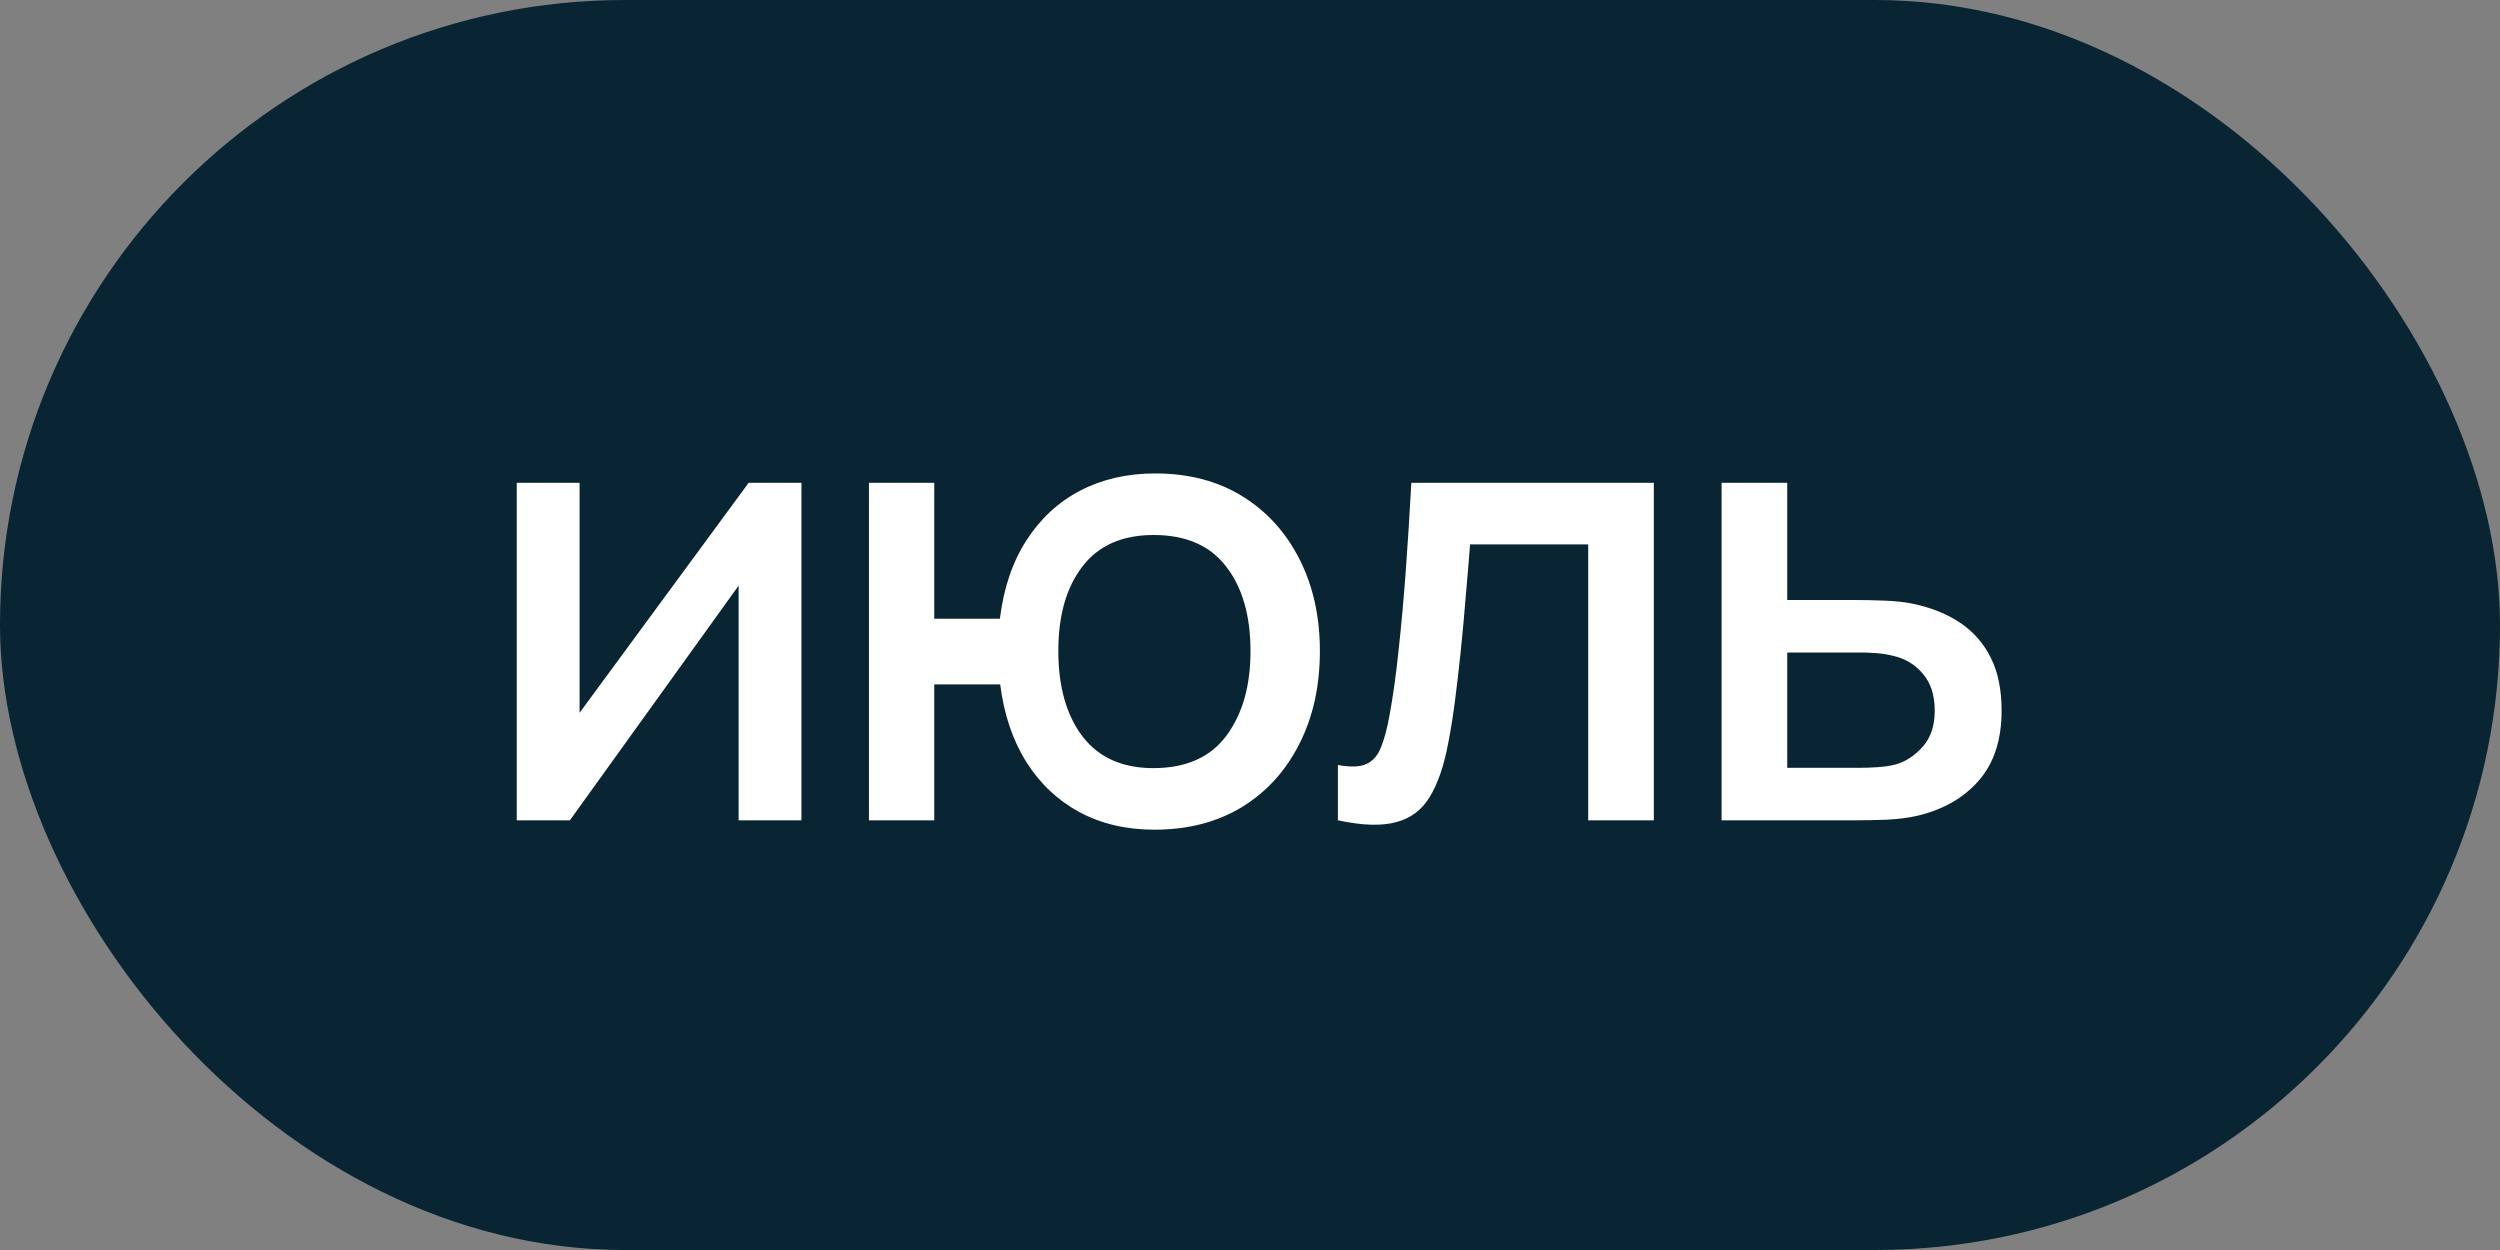
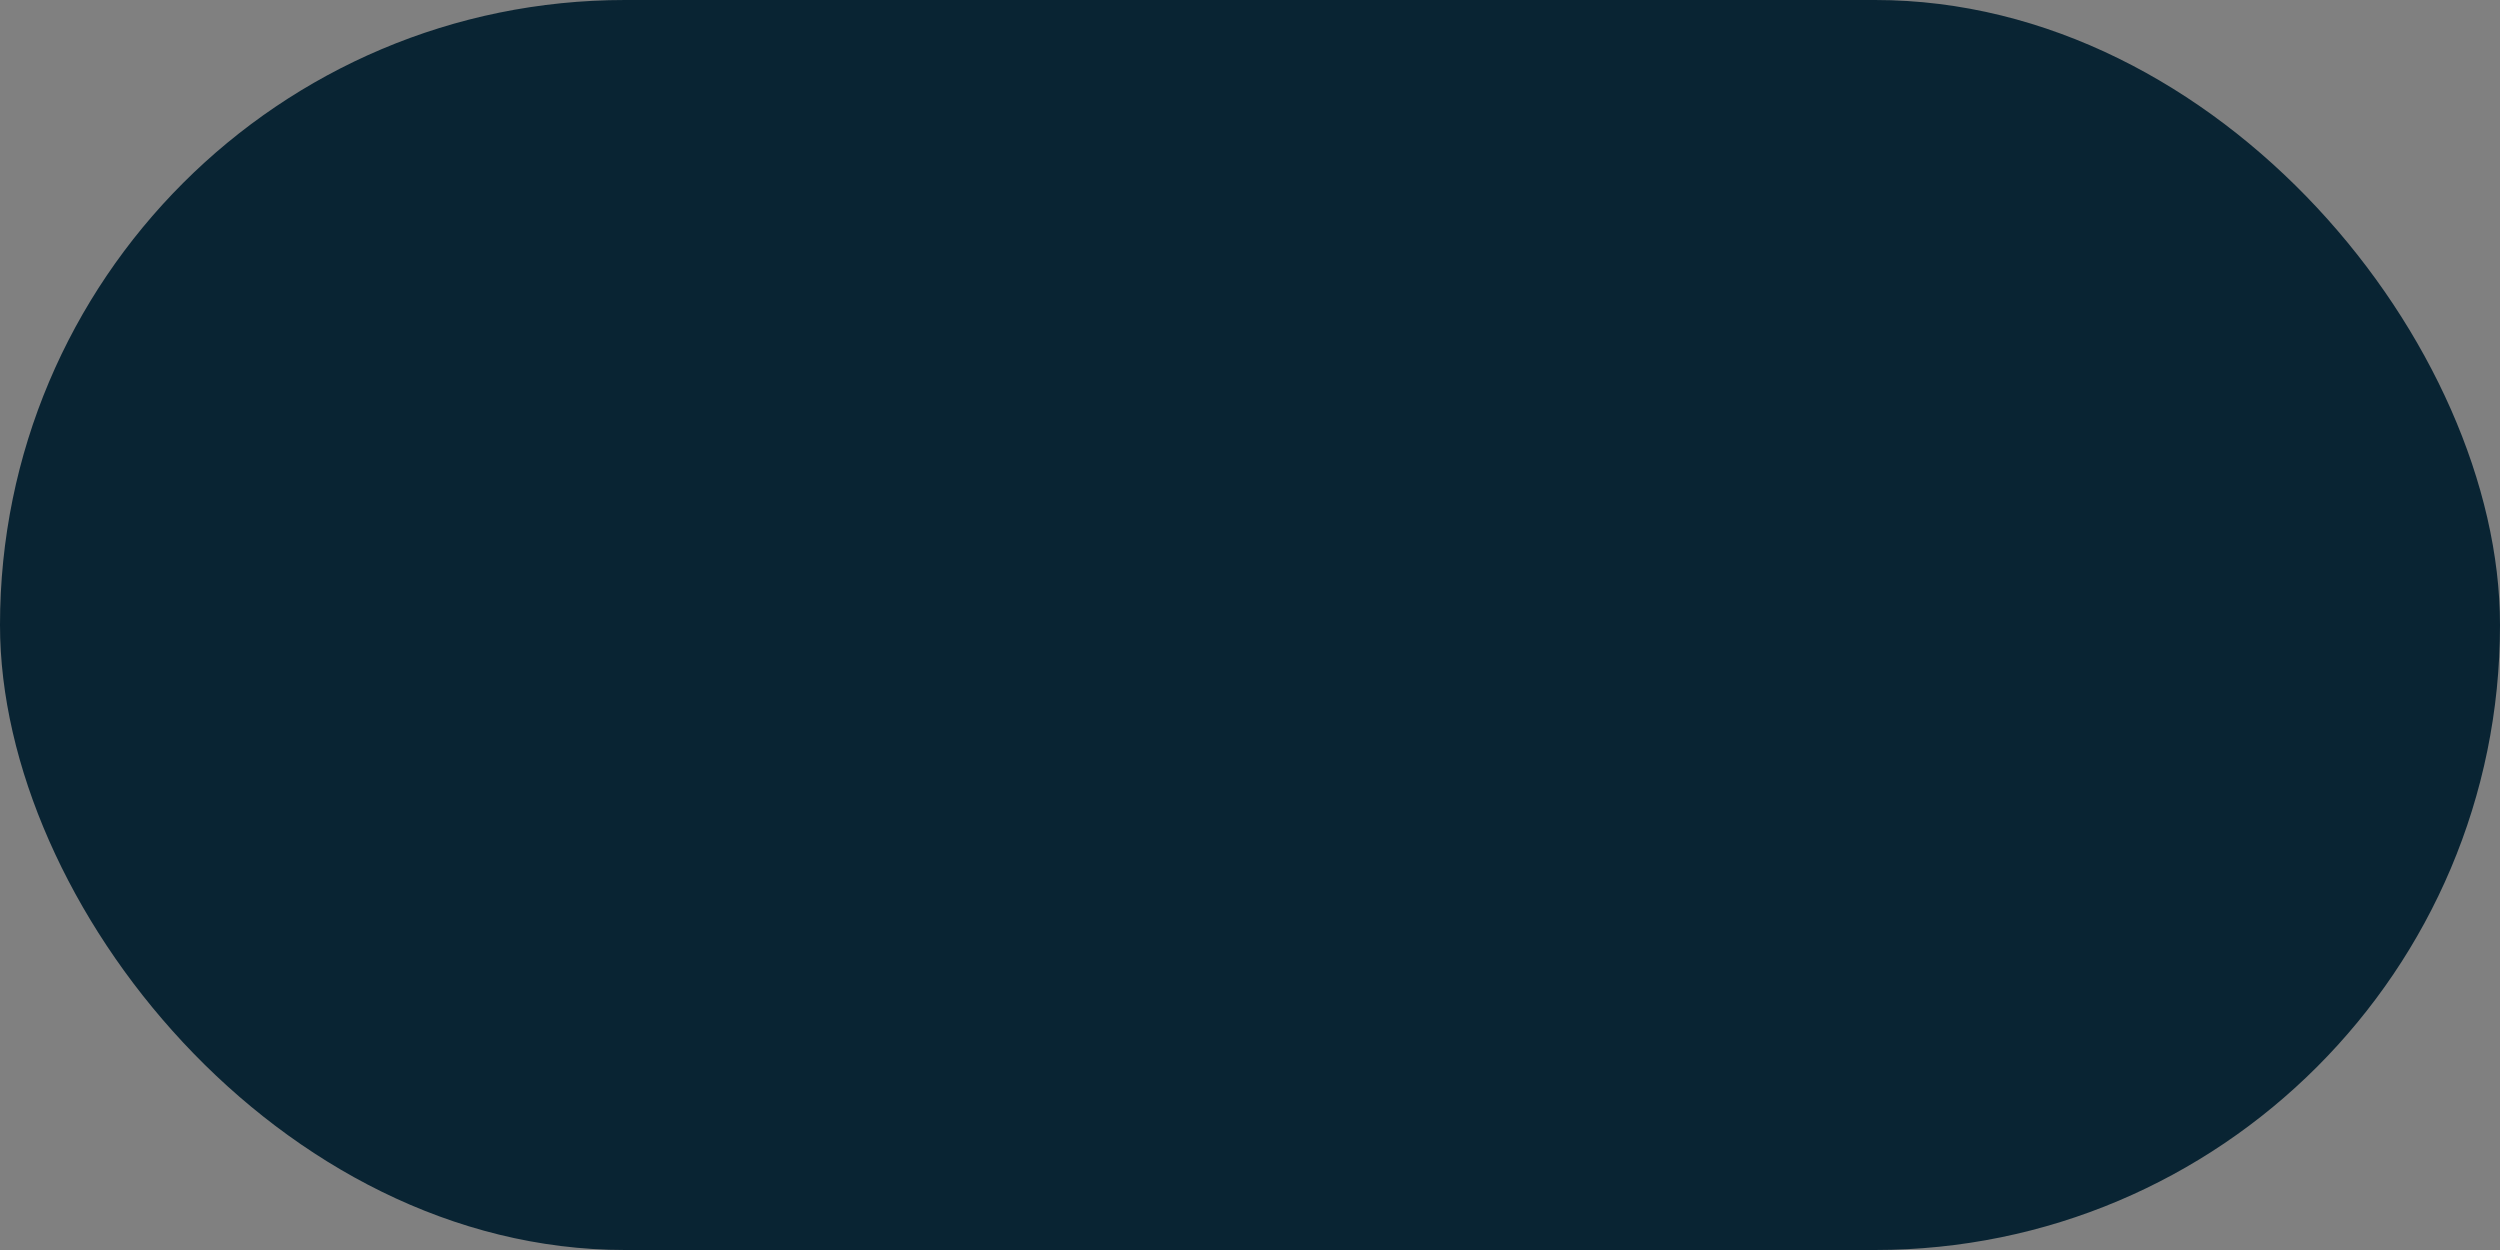
<svg xmlns="http://www.w3.org/2000/svg" width="64" height="32" viewBox="0 0 64 32" fill="none">
  <rect x="0" y="0" width="64" height="32" fill="#808080" stroke="none" />
  <rect width="64" height="32" rx="16" fill="#092433" />
-   <path d="M20.517 12.36V21H18.909V14.992L14.589 21H13.229V12.36H14.837V18.248L19.165 12.36H20.517ZM29.549 21.24C28.834 21.24 28.197 21.091 27.637 20.792C27.082 20.493 26.629 20.067 26.277 19.512C25.925 18.952 25.701 18.288 25.605 17.52H23.917V21H22.245V12.36H23.917V15.84H25.597C25.693 15.056 25.919 14.387 26.277 13.832C26.634 13.277 27.093 12.853 27.653 12.56C28.218 12.267 28.858 12.12 29.573 12.12C30.431 12.12 31.175 12.315 31.805 12.704C32.434 13.093 32.922 13.632 33.269 14.32C33.615 15.003 33.789 15.784 33.789 16.664C33.789 17.565 33.613 18.36 33.261 19.048C32.914 19.736 32.423 20.275 31.789 20.664C31.154 21.048 30.407 21.24 29.549 21.24ZM29.525 19.664C30.362 19.664 30.986 19.387 31.397 18.832C31.808 18.277 32.013 17.557 32.013 16.672C32.013 15.76 31.805 15.037 31.389 14.504C30.978 13.965 30.36 13.696 29.533 13.696C28.727 13.696 28.119 13.965 27.709 14.504C27.298 15.037 27.093 15.757 27.093 16.664C27.093 17.576 27.298 18.304 27.709 18.848C28.125 19.392 28.73 19.664 29.525 19.664ZM34.25 21V19.584C34.57 19.643 34.812 19.635 34.978 19.56C35.148 19.48 35.274 19.336 35.354 19.128C35.439 18.92 35.511 18.651 35.57 18.32C35.66 17.835 35.738 17.283 35.802 16.664C35.871 16.04 35.932 15.365 35.986 14.64C36.039 13.915 36.087 13.155 36.13 12.36H42.338V21H40.658V13.936H37.634C37.602 14.357 37.564 14.805 37.522 15.28C37.484 15.749 37.442 16.216 37.394 16.68C37.346 17.144 37.295 17.579 37.242 17.984C37.188 18.389 37.132 18.736 37.074 19.024C36.967 19.6 36.81 20.059 36.602 20.4C36.399 20.736 36.111 20.952 35.738 21.048C35.364 21.149 34.868 21.133 34.25 21ZM44.073 21V12.36H45.753V15.36H47.457C47.702 15.36 47.964 15.365 48.241 15.376C48.524 15.387 48.766 15.413 48.969 15.456C49.433 15.552 49.833 15.712 50.169 15.936C50.51 16.16 50.774 16.459 50.961 16.832C51.148 17.2 51.241 17.653 51.241 18.192C51.241 18.944 51.044 19.544 50.649 19.992C50.26 20.435 49.732 20.733 49.065 20.888C48.852 20.936 48.598 20.968 48.305 20.984C48.017 20.995 47.753 21 47.513 21H44.073ZM45.753 19.656H47.609C47.742 19.656 47.894 19.651 48.065 19.64C48.236 19.629 48.393 19.605 48.537 19.568C48.793 19.493 49.022 19.341 49.225 19.112C49.428 18.883 49.529 18.576 49.529 18.192C49.529 17.797 49.428 17.483 49.225 17.248C49.028 17.013 48.777 16.861 48.473 16.792C48.329 16.755 48.182 16.731 48.033 16.72C47.884 16.709 47.742 16.704 47.609 16.704H45.753V19.656Z" fill="white" />
</svg>